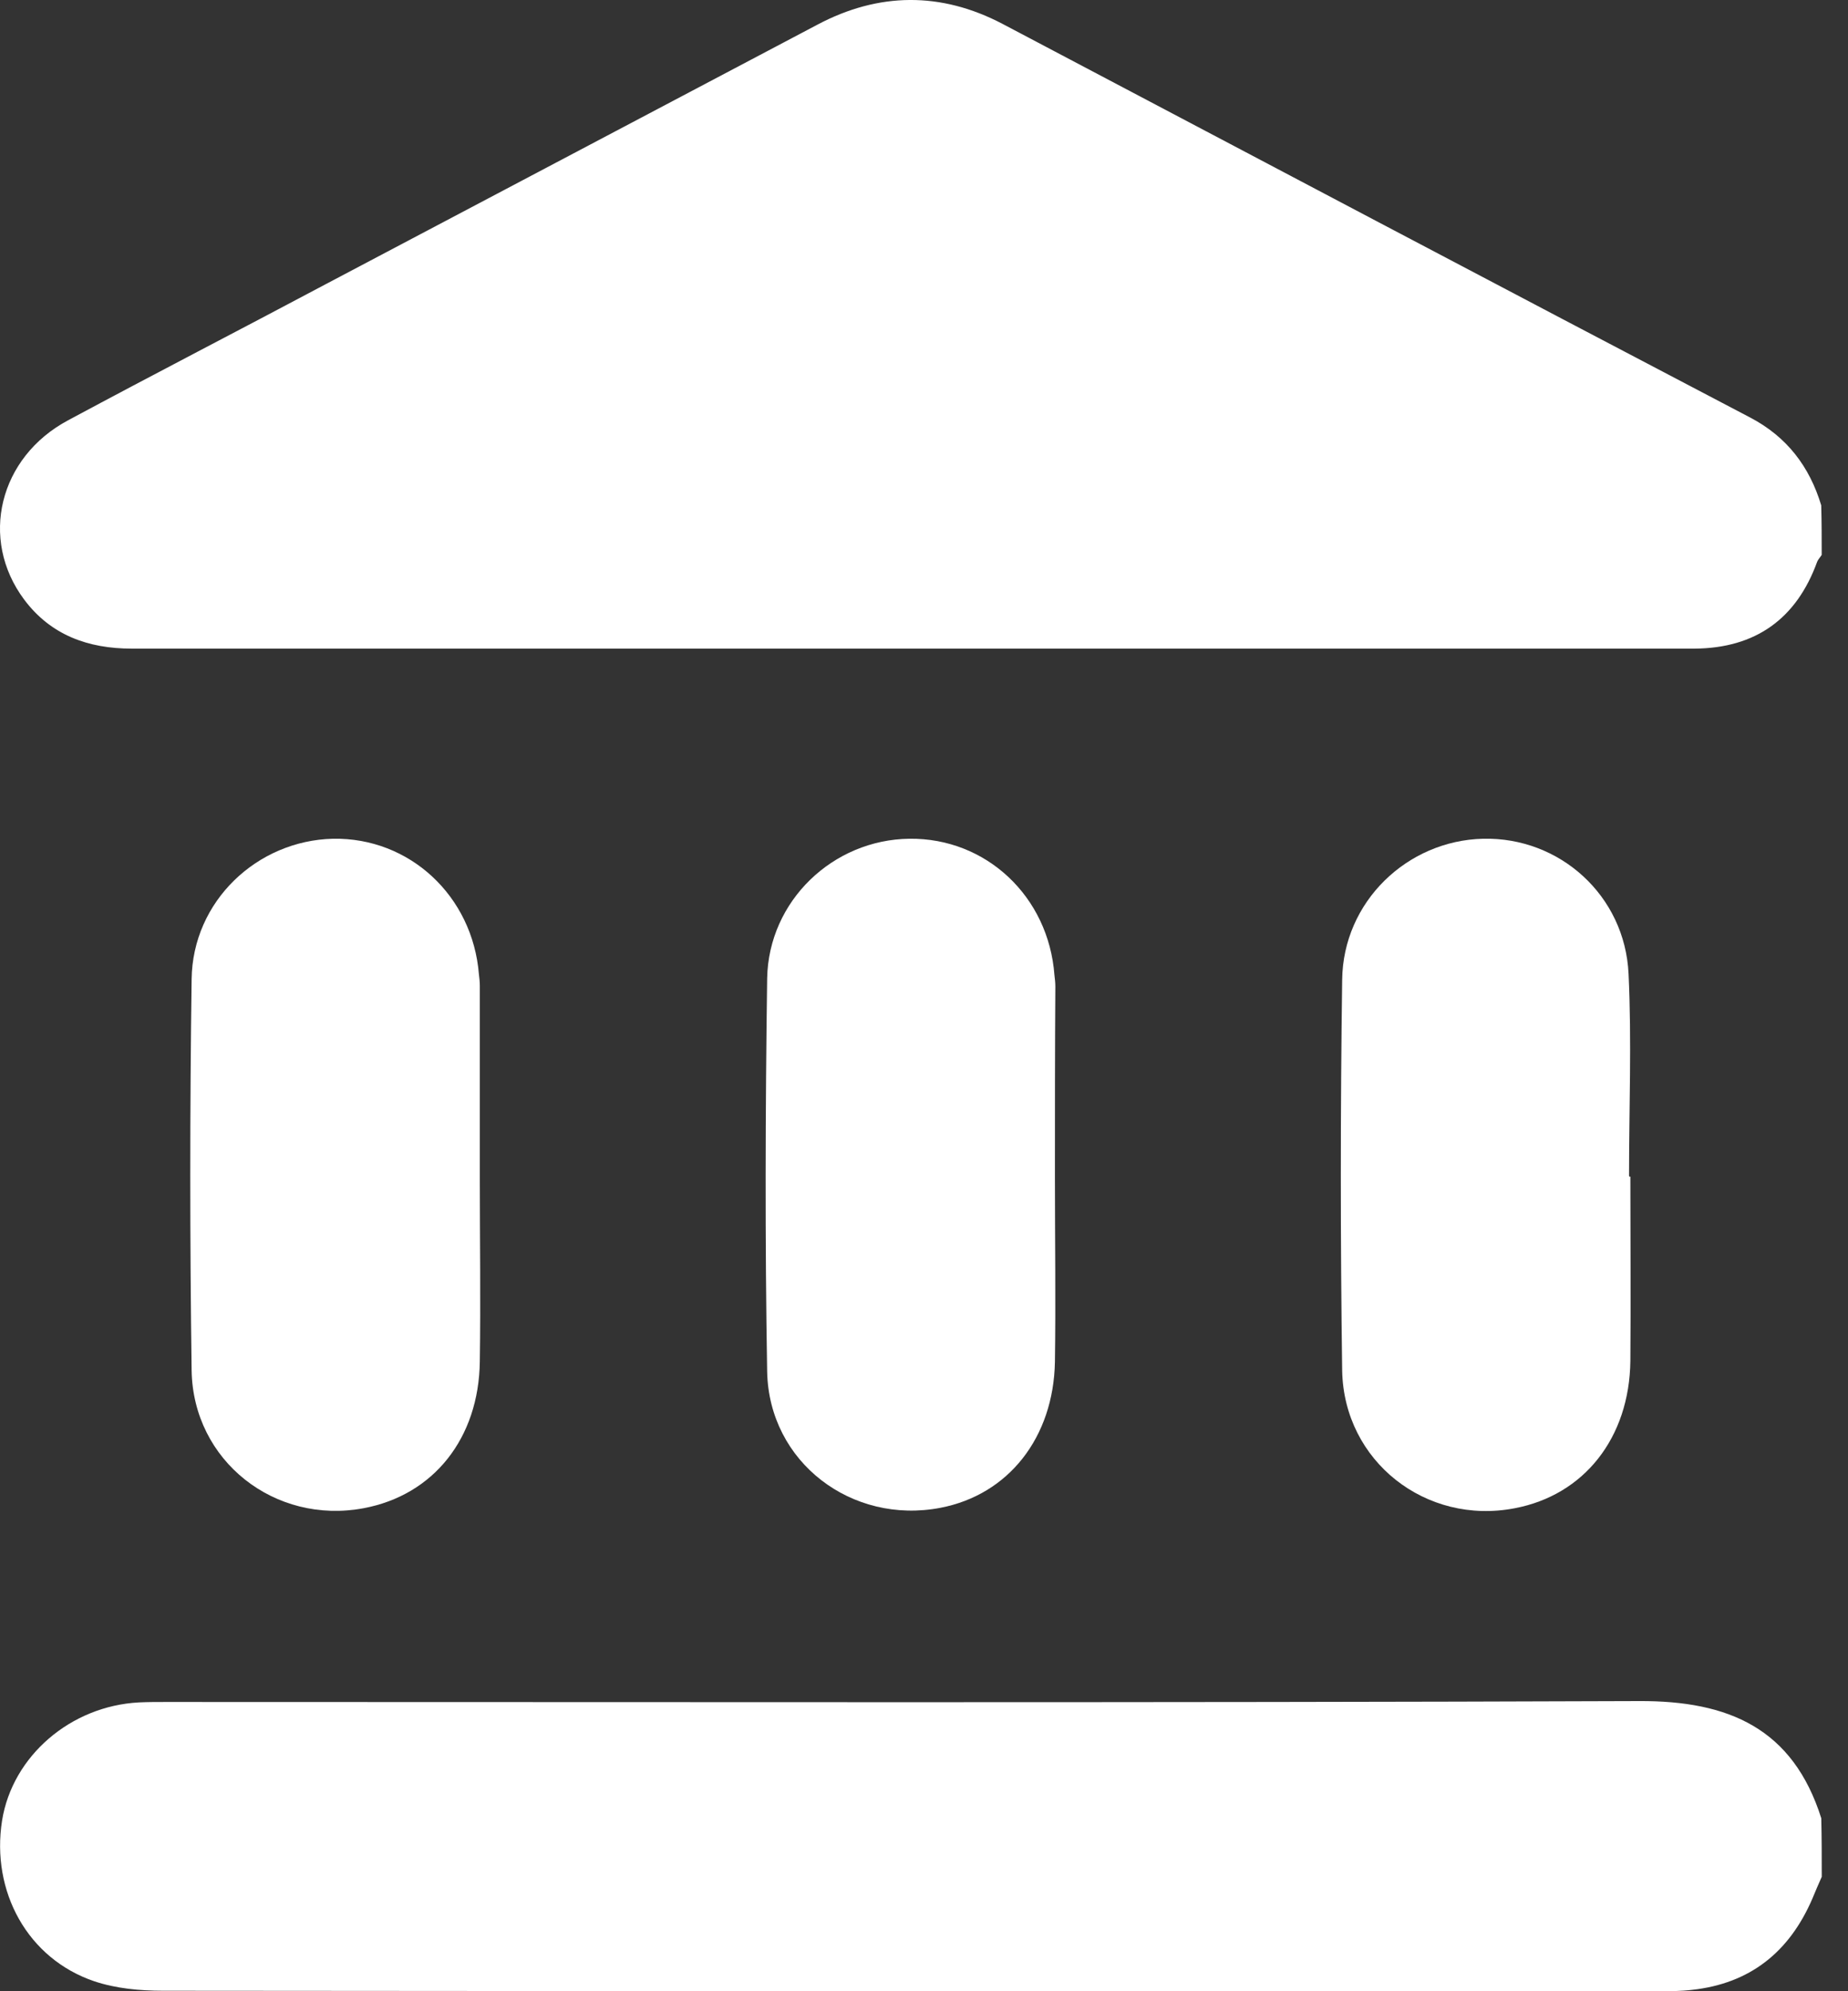
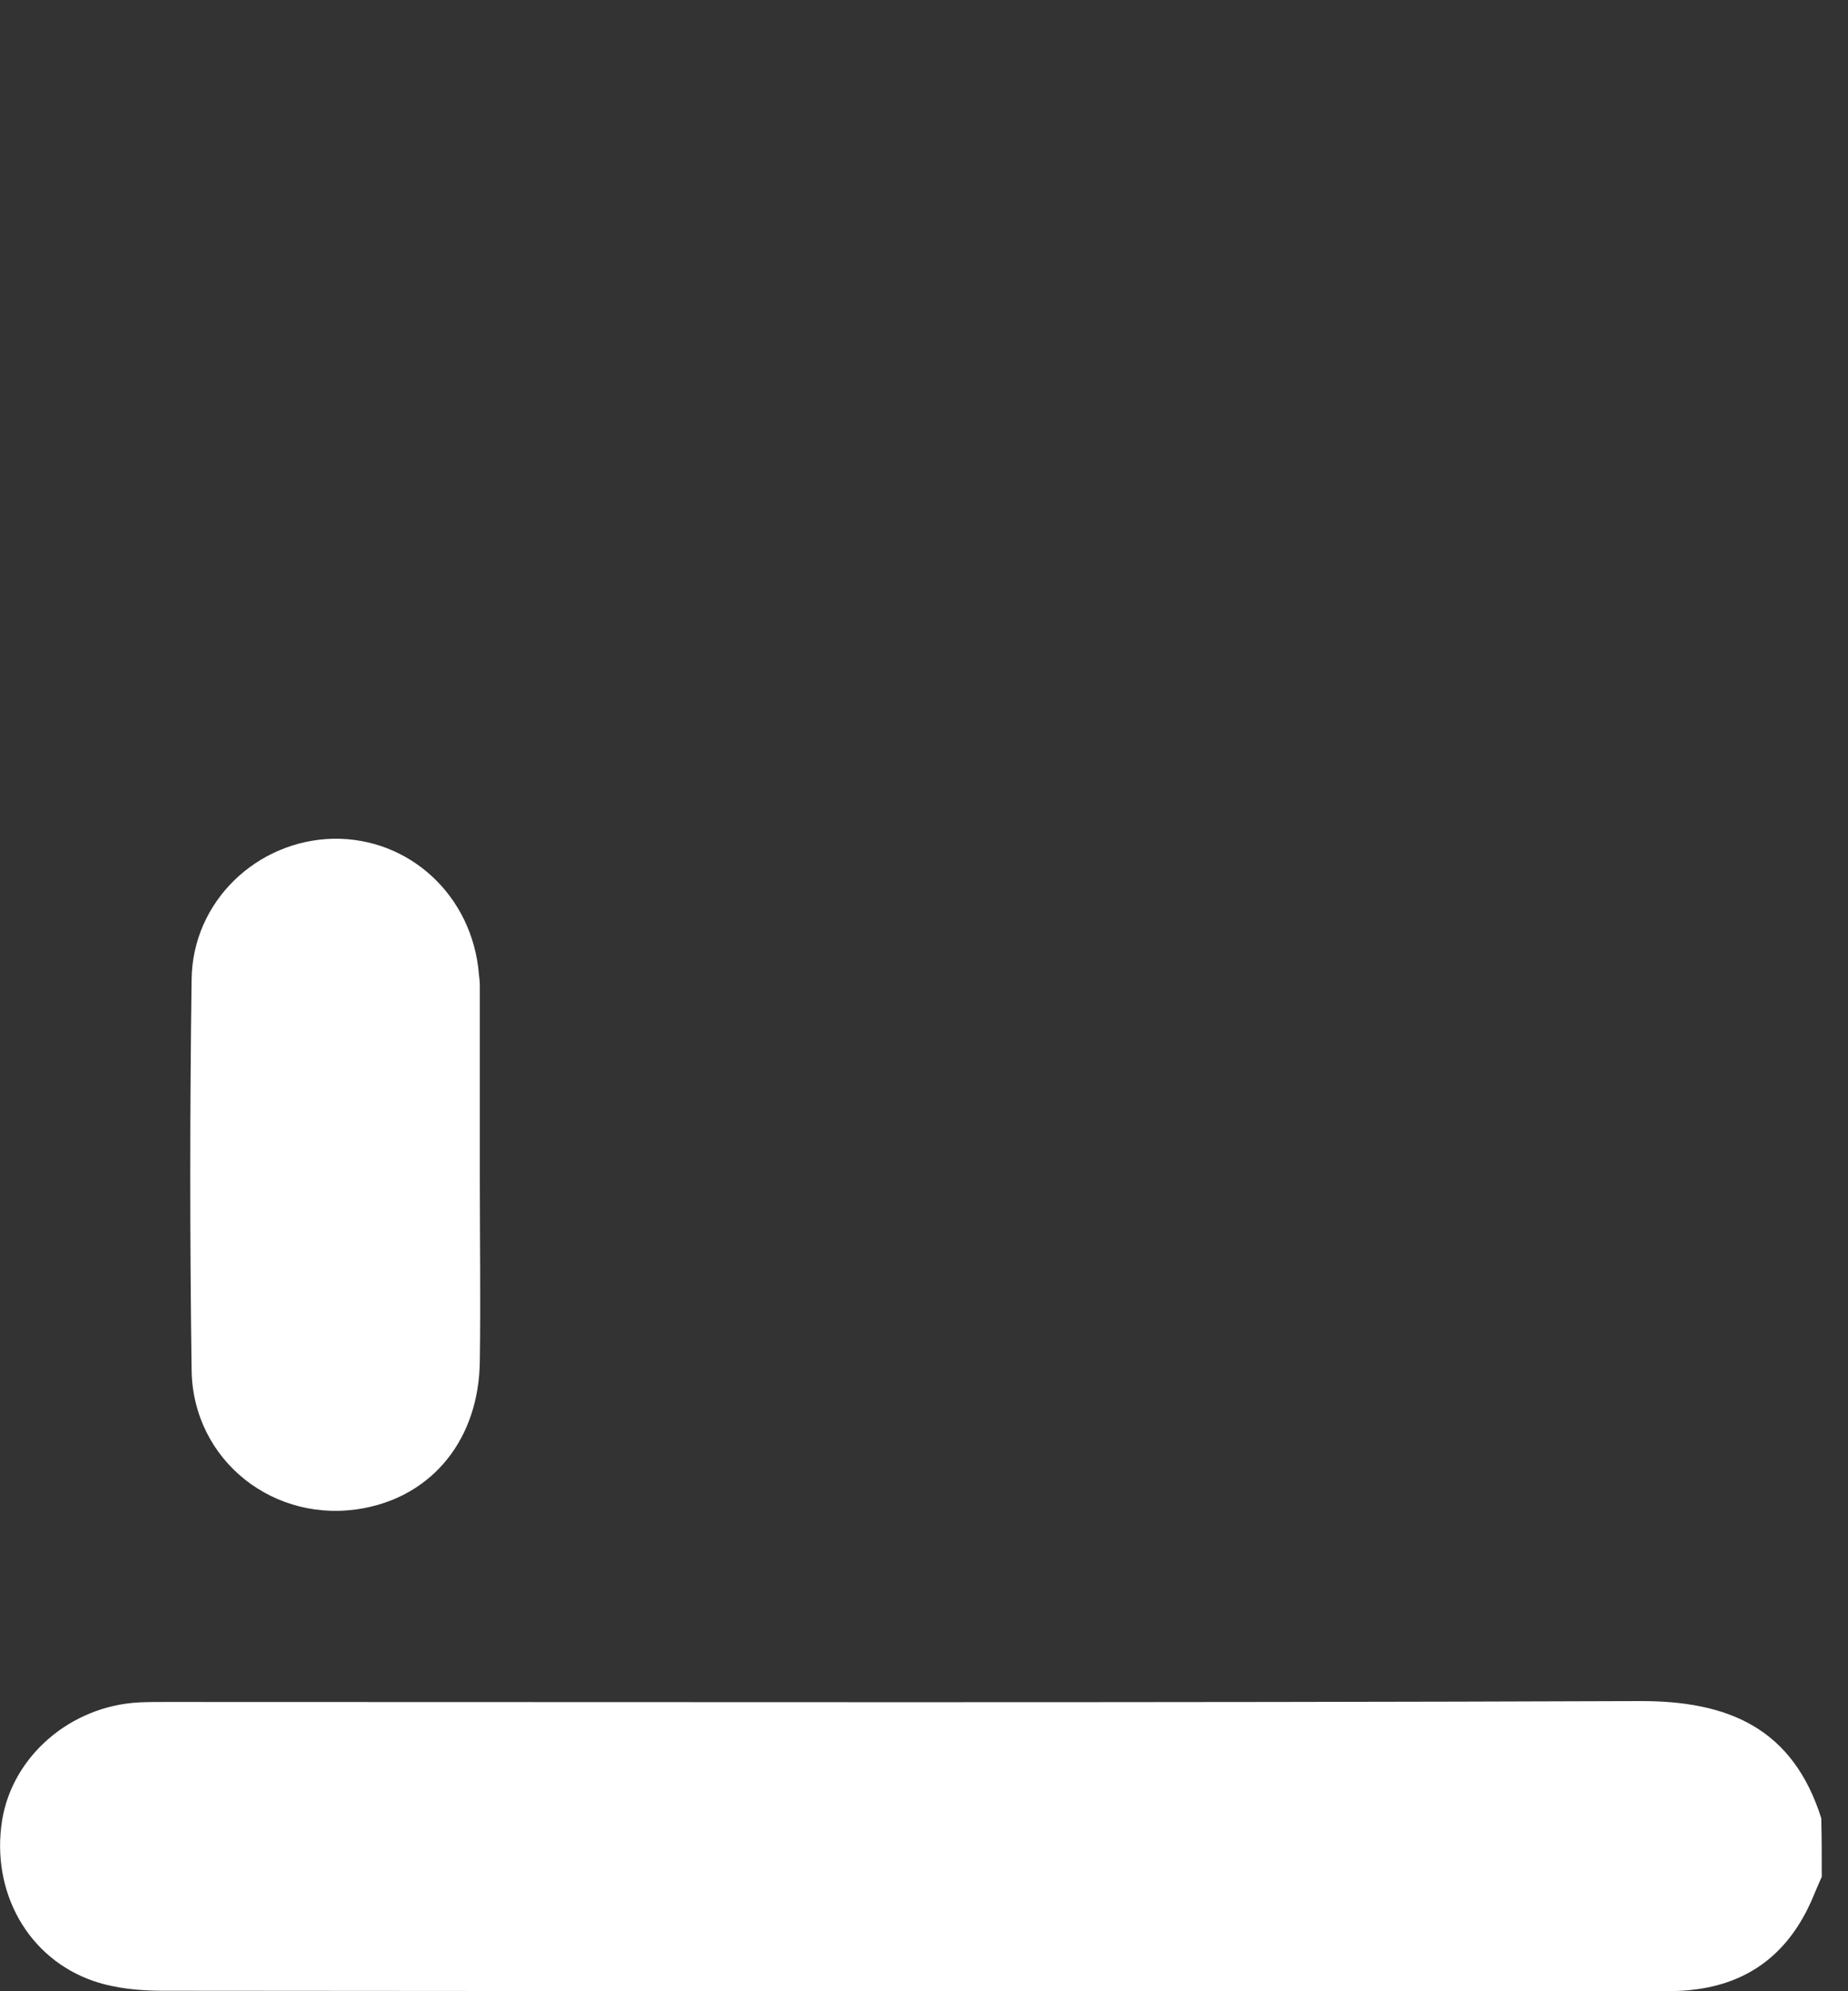
<svg xmlns="http://www.w3.org/2000/svg" width="39" height="42" viewBox="0 0 39 42" fill="none">
  <rect x="0" y="0" width="39" height="42" fill="#333333" stroke="none" />
-   <path d="M38.445 11.704C38.416 11.752 38.369 11.799 38.35 11.847C37.913 13.054 37.048 13.671 35.765 13.681C32.81 13.681 29.854 13.681 26.899 13.681C18.86 13.681 10.82 13.681 2.781 13.681C1.859 13.681 1.07 13.396 0.509 12.645C-0.441 11.372 -0.023 9.642 1.441 8.863C3.246 7.893 5.071 6.953 6.876 5.993C10.335 4.168 13.794 2.344 17.253 0.519C18.546 -0.165 19.857 -0.175 21.15 0.5C26.414 3.275 31.669 6.05 36.934 8.806C37.713 9.214 38.188 9.842 38.435 10.659C38.445 11.011 38.445 11.353 38.445 11.704Z" fill="white" />
  <path d="M38.446 39.586C38.379 39.738 38.312 39.89 38.246 40.052C37.761 41.173 36.934 41.838 35.709 41.971C35.471 42 35.233 42 34.996 42C24.476 42 13.957 42 3.437 41.99C2.952 41.99 2.448 41.943 1.992 41.791C0.586 41.316 -0.193 39.9 0.044 38.398C0.263 37.039 1.489 35.984 2.933 35.908C3.123 35.899 3.313 35.899 3.503 35.899C13.861 35.899 24.229 35.918 34.587 35.88C36.488 35.87 37.837 36.46 38.436 38.351C38.446 38.769 38.446 39.178 38.446 39.586Z" fill="white" />
  <path d="M10.126 24.828C10.126 26.12 10.145 27.422 10.126 28.714C10.107 30.339 9.147 31.537 7.674 31.812C5.802 32.164 4.073 30.815 4.044 28.904C4.006 26.158 4.006 23.402 4.044 20.656C4.063 19.012 5.422 17.729 7.028 17.691C8.644 17.662 9.974 18.898 10.107 20.551C10.117 20.627 10.126 20.713 10.126 20.789C10.126 22.138 10.126 23.478 10.126 24.828Z" fill="white" />
-   <path d="M22.263 24.837C22.263 26.129 22.282 27.431 22.263 28.724C22.234 30.32 21.284 31.527 19.849 31.803C17.977 32.164 16.228 30.843 16.19 28.933C16.143 26.167 16.152 23.402 16.19 20.637C16.219 19.002 17.578 17.71 19.193 17.691C20.809 17.672 22.13 18.907 22.253 20.57C22.263 20.646 22.272 20.732 22.272 20.808C22.263 22.148 22.263 23.497 22.263 24.837Z" fill="white" />
-   <path d="M34.407 24.819C34.407 26.111 34.417 27.413 34.407 28.705C34.388 30.33 33.428 31.537 31.965 31.813C30.093 32.174 28.363 30.824 28.325 28.914C28.287 26.168 28.287 23.412 28.325 20.666C28.344 19.022 29.694 17.729 31.3 17.691C32.915 17.653 34.293 18.889 34.369 20.542C34.436 21.958 34.379 23.384 34.379 24.809C34.388 24.819 34.398 24.819 34.407 24.819Z" fill="white" />
</svg>